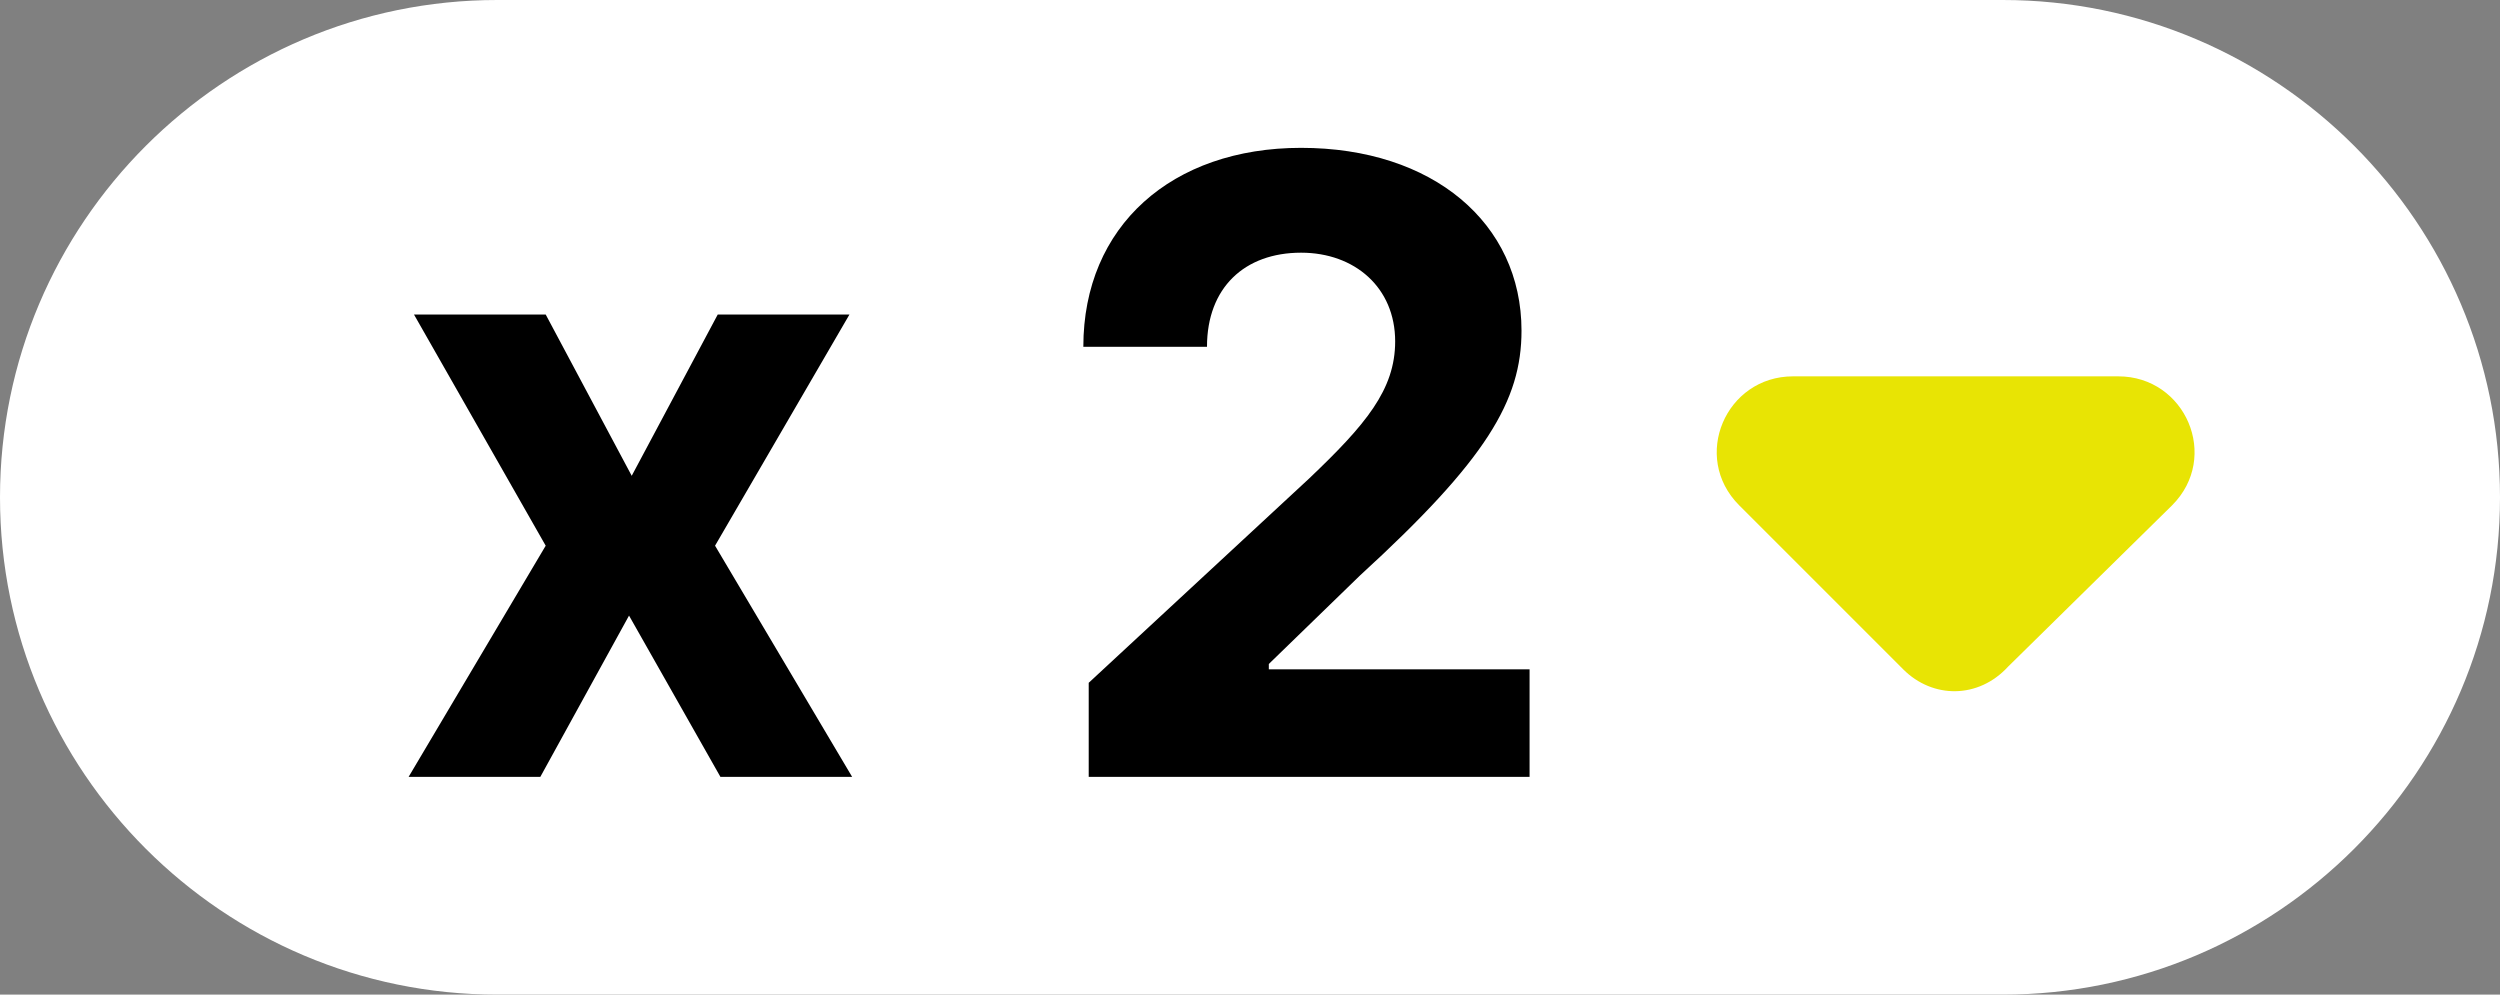
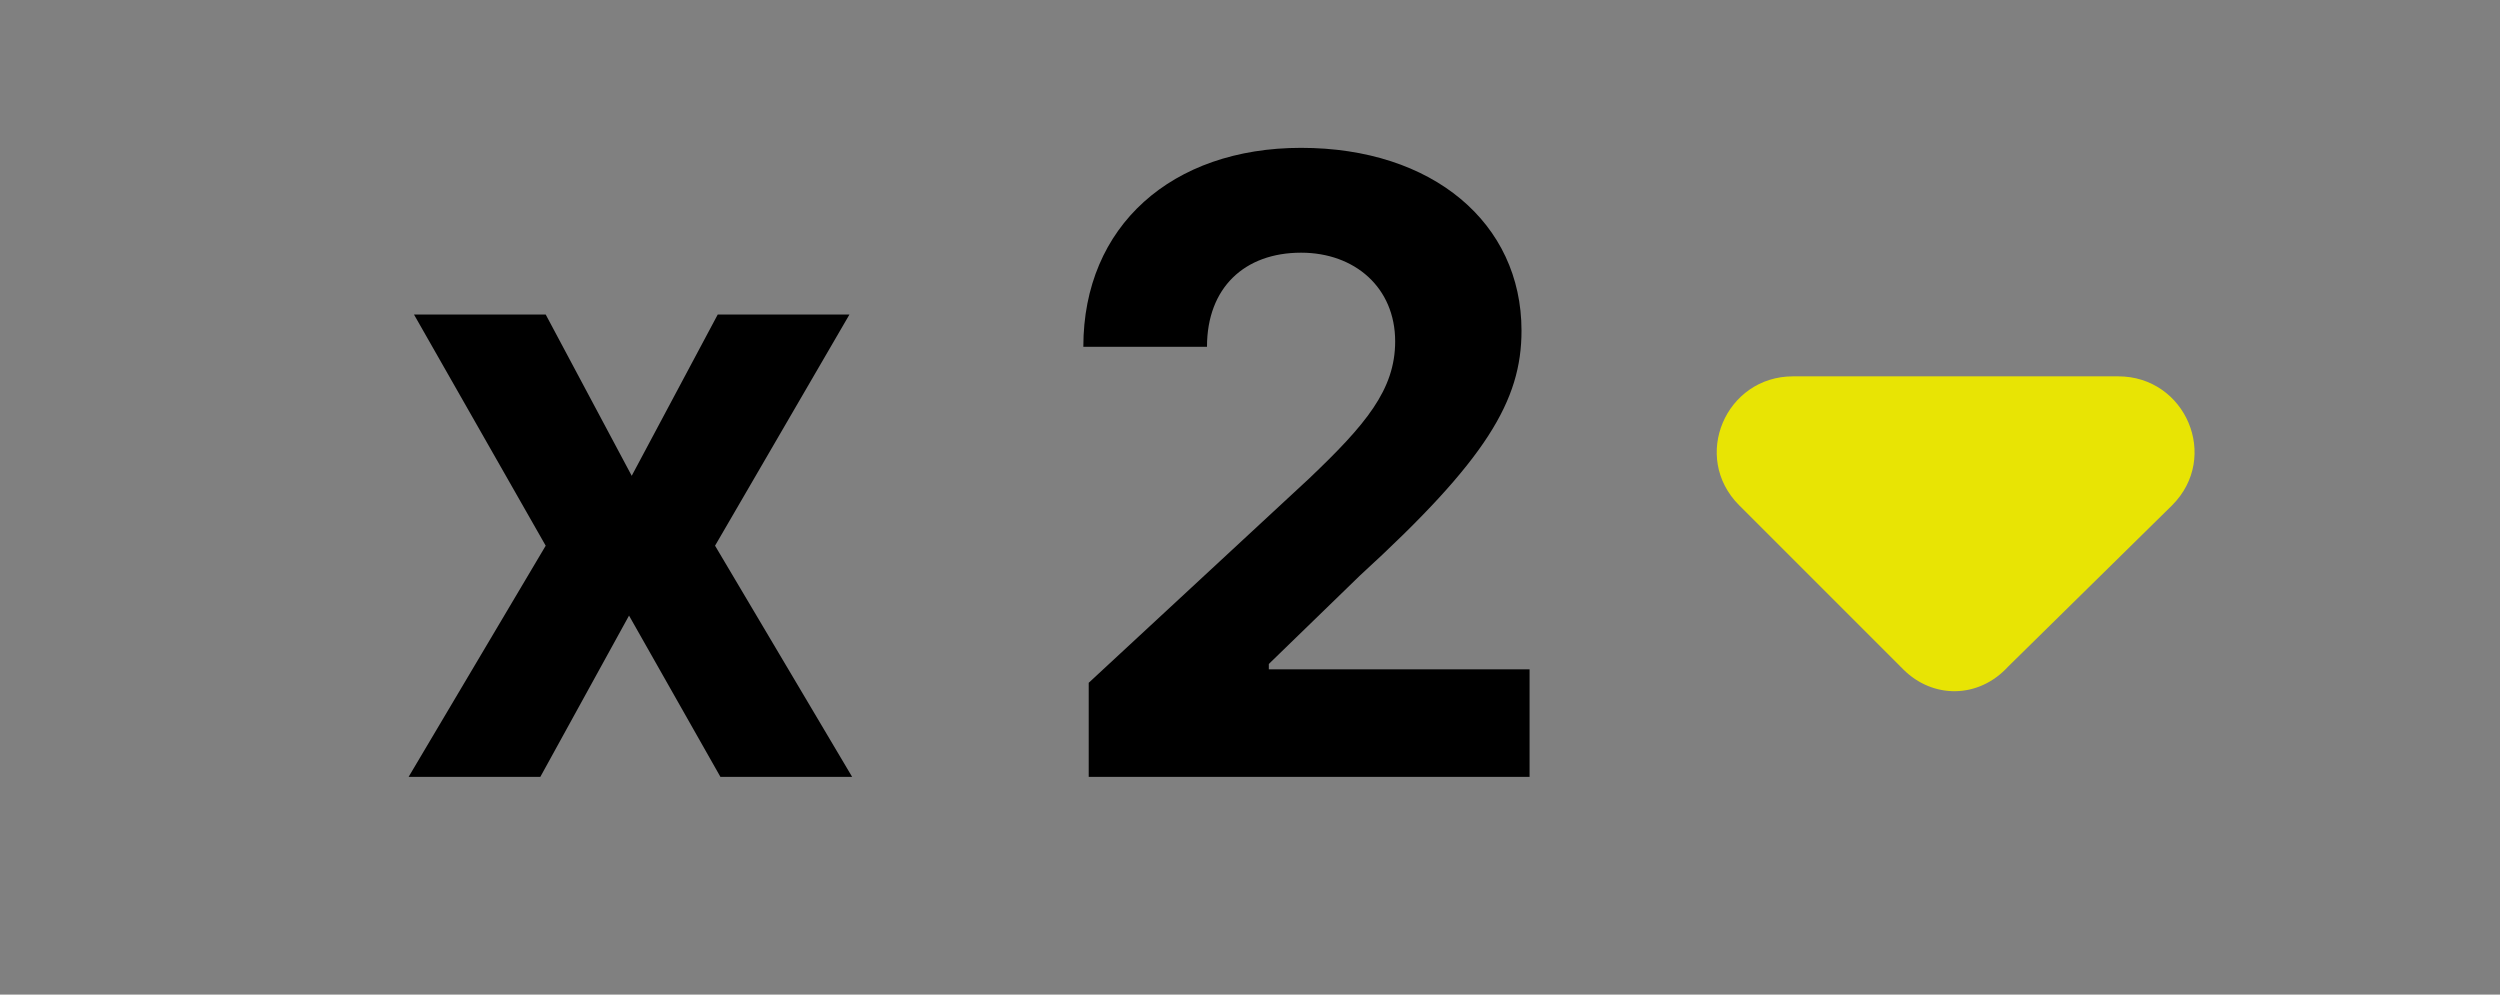
<svg xmlns="http://www.w3.org/2000/svg" version="1.1" id="_Слой_1" x="0px" y="0px" viewBox="0 0 93 37" style="enable-background:new 0 0 93 37;" xml:space="preserve">
  <rect x="0" y="0" width="93" height="37" fill="#808080" stroke="none" />
  <style type="text/css"> .st0{fill:#FFFFFF;} .st1{enable-background:new ;} .st2{fill:#E8E404;} </style>
-   <path class="st0" d="M18.5,0h56C84.7,0,93,8.3,93,18.5l0,0C93,28.7,84.7,37,74.5,37h-56C8.3,37,0,28.7,0,18.5l0,0 C0,8.3,8.3,0,18.5,0z" />
  <g class="st1">
    <path d="M23.5,17.7l3.2-6h4.9l-5,8.6l5.1,8.6h-4.9l-3.4-6l-3.3,6h-4.9l5.1-8.6l-4.9-8.6h4.9L23.5,17.7z" />
    <path d="M40.5,25.4l8.2-7.6c2.1-2,3.2-3.3,3.2-5.1c0-2-1.5-3.3-3.5-3.3c-2.1,0-3.5,1.3-3.5,3.5h-4.6c0-4.5,3.3-7.4,8.1-7.4 c4.9,0,8.2,2.8,8.2,6.8c0,2.6-1.3,4.8-6,9.1l-3.4,3.3v0.2h9.7v4H40.5V25.4z" />
  </g>
  <path class="st2" d="M70.8,24.9l-6.1-6.1c-1.8-1.8-0.5-4.8,2-4.8h12.1c2.5,0,3.8,3,2,4.8l-6.1,6C73.6,26,71.9,26,70.8,24.9 L70.8,24.9z" />
</svg>